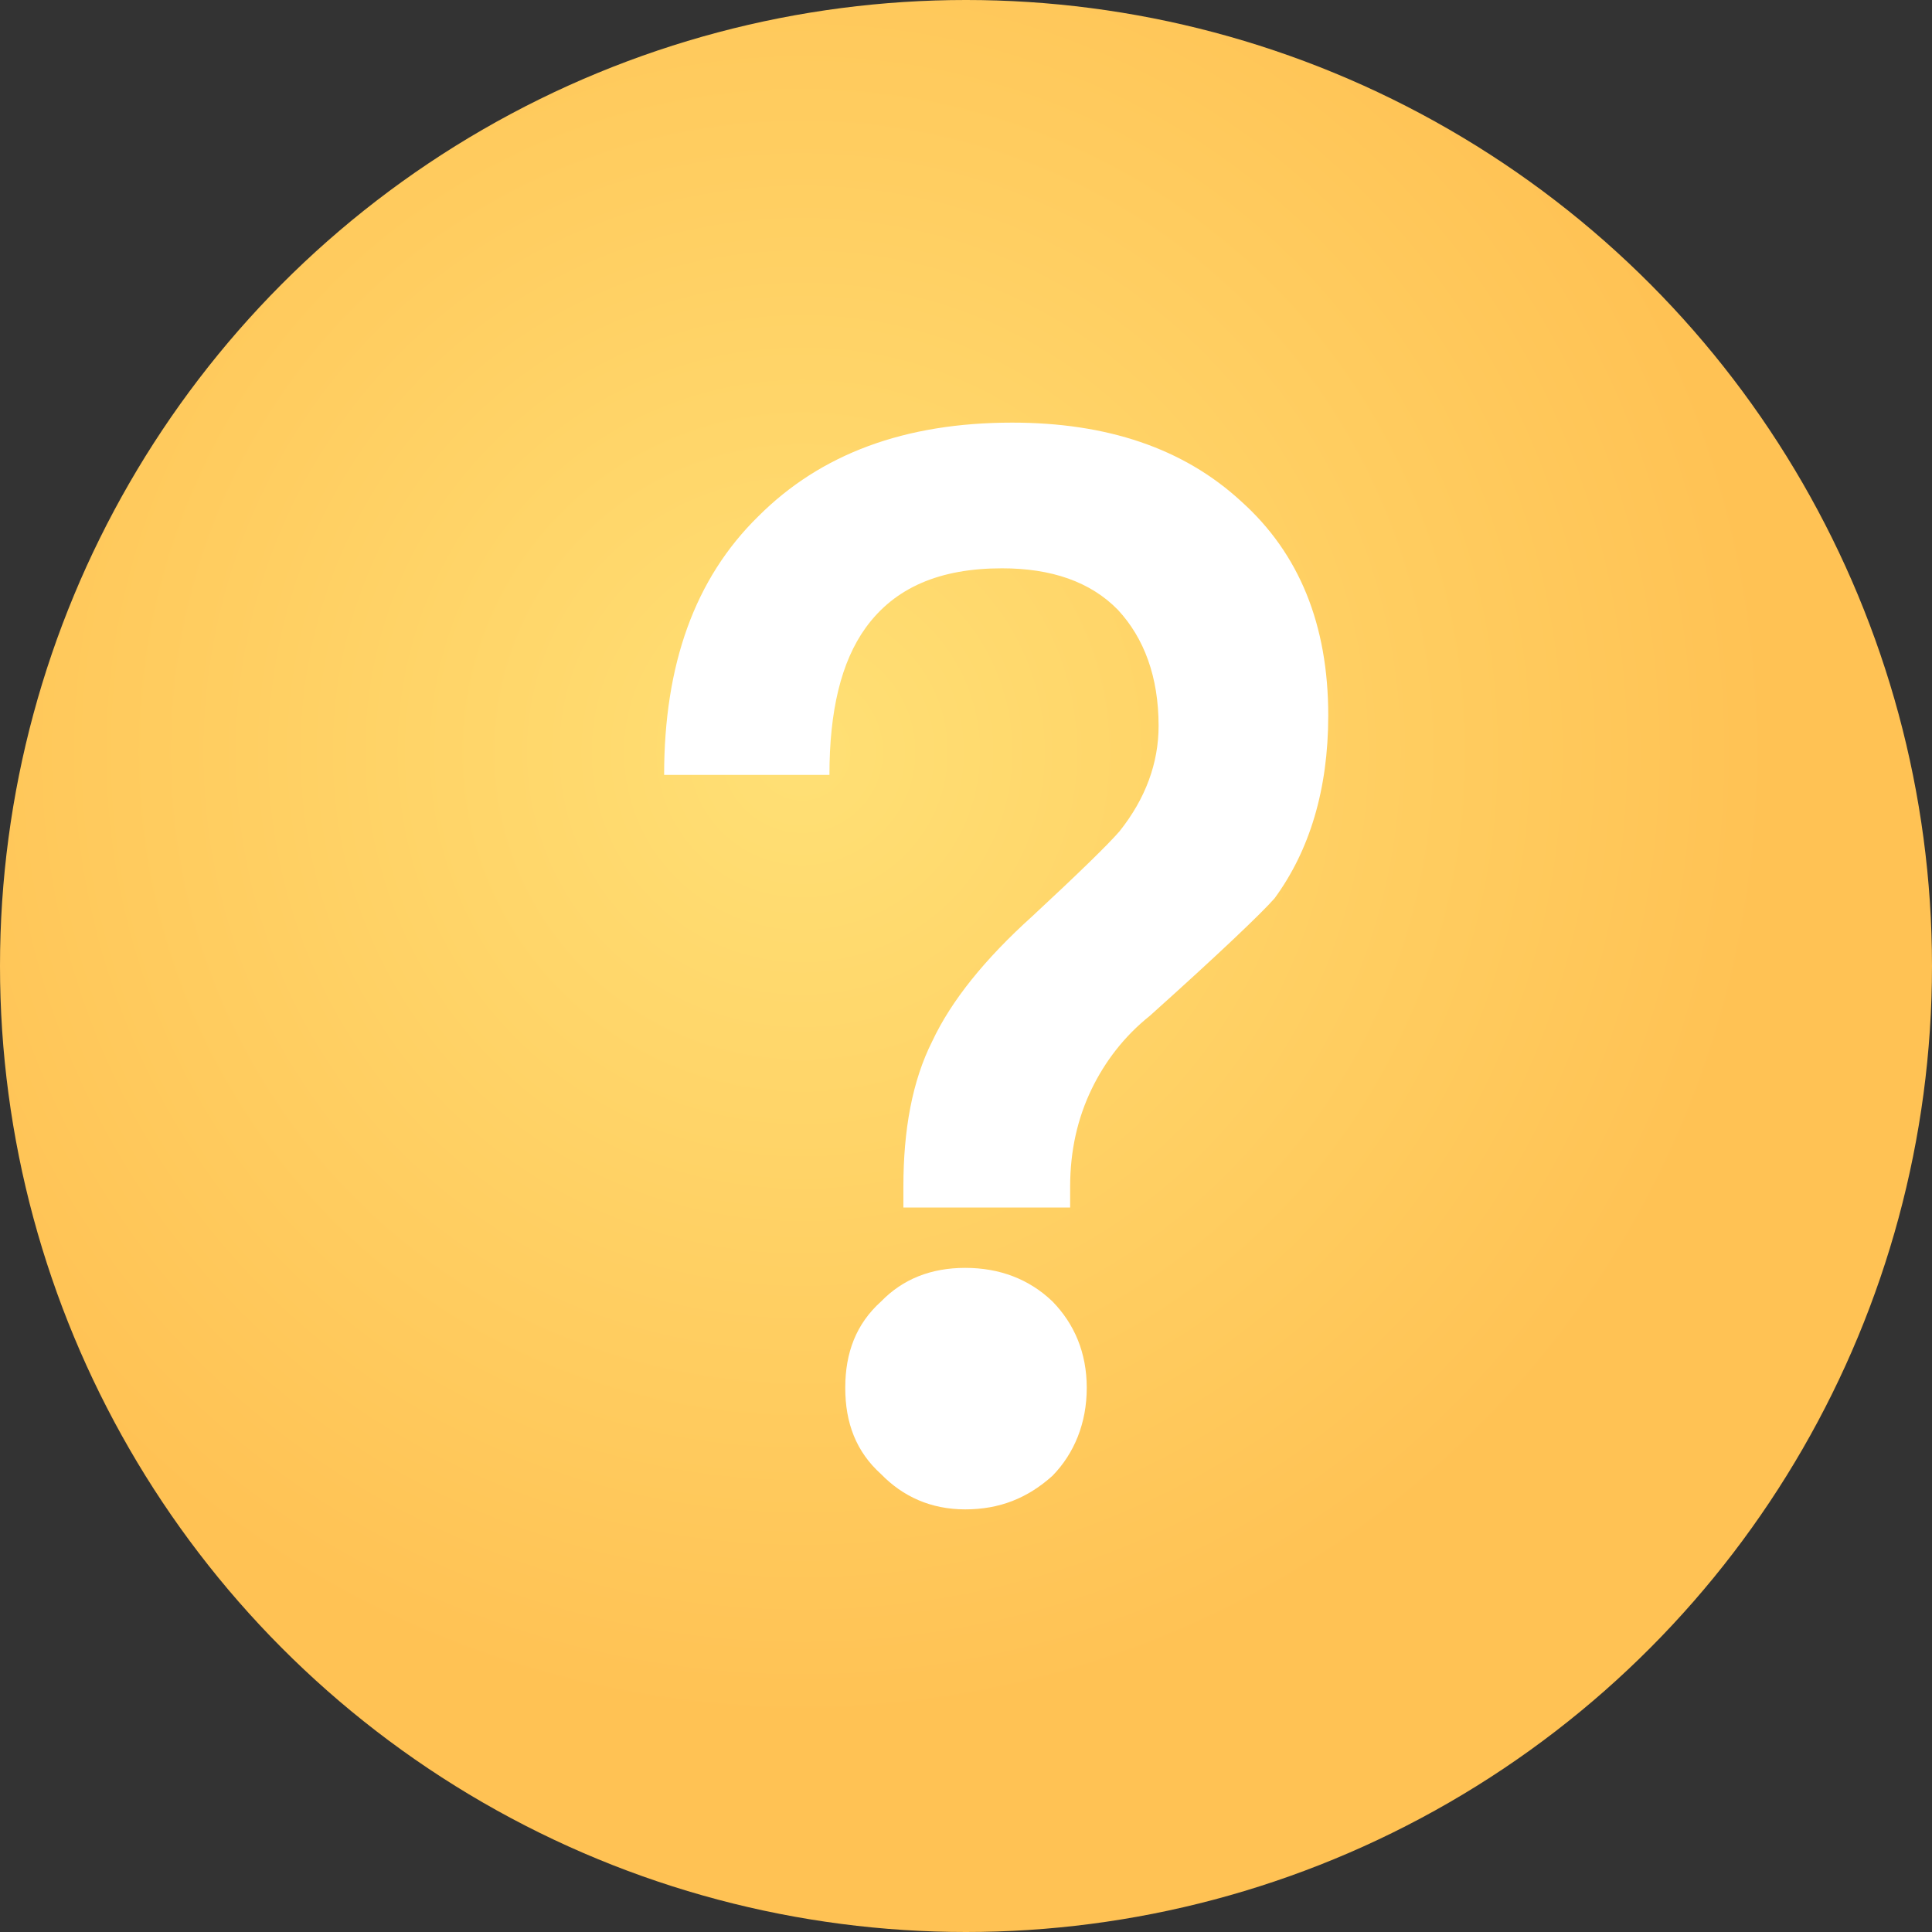
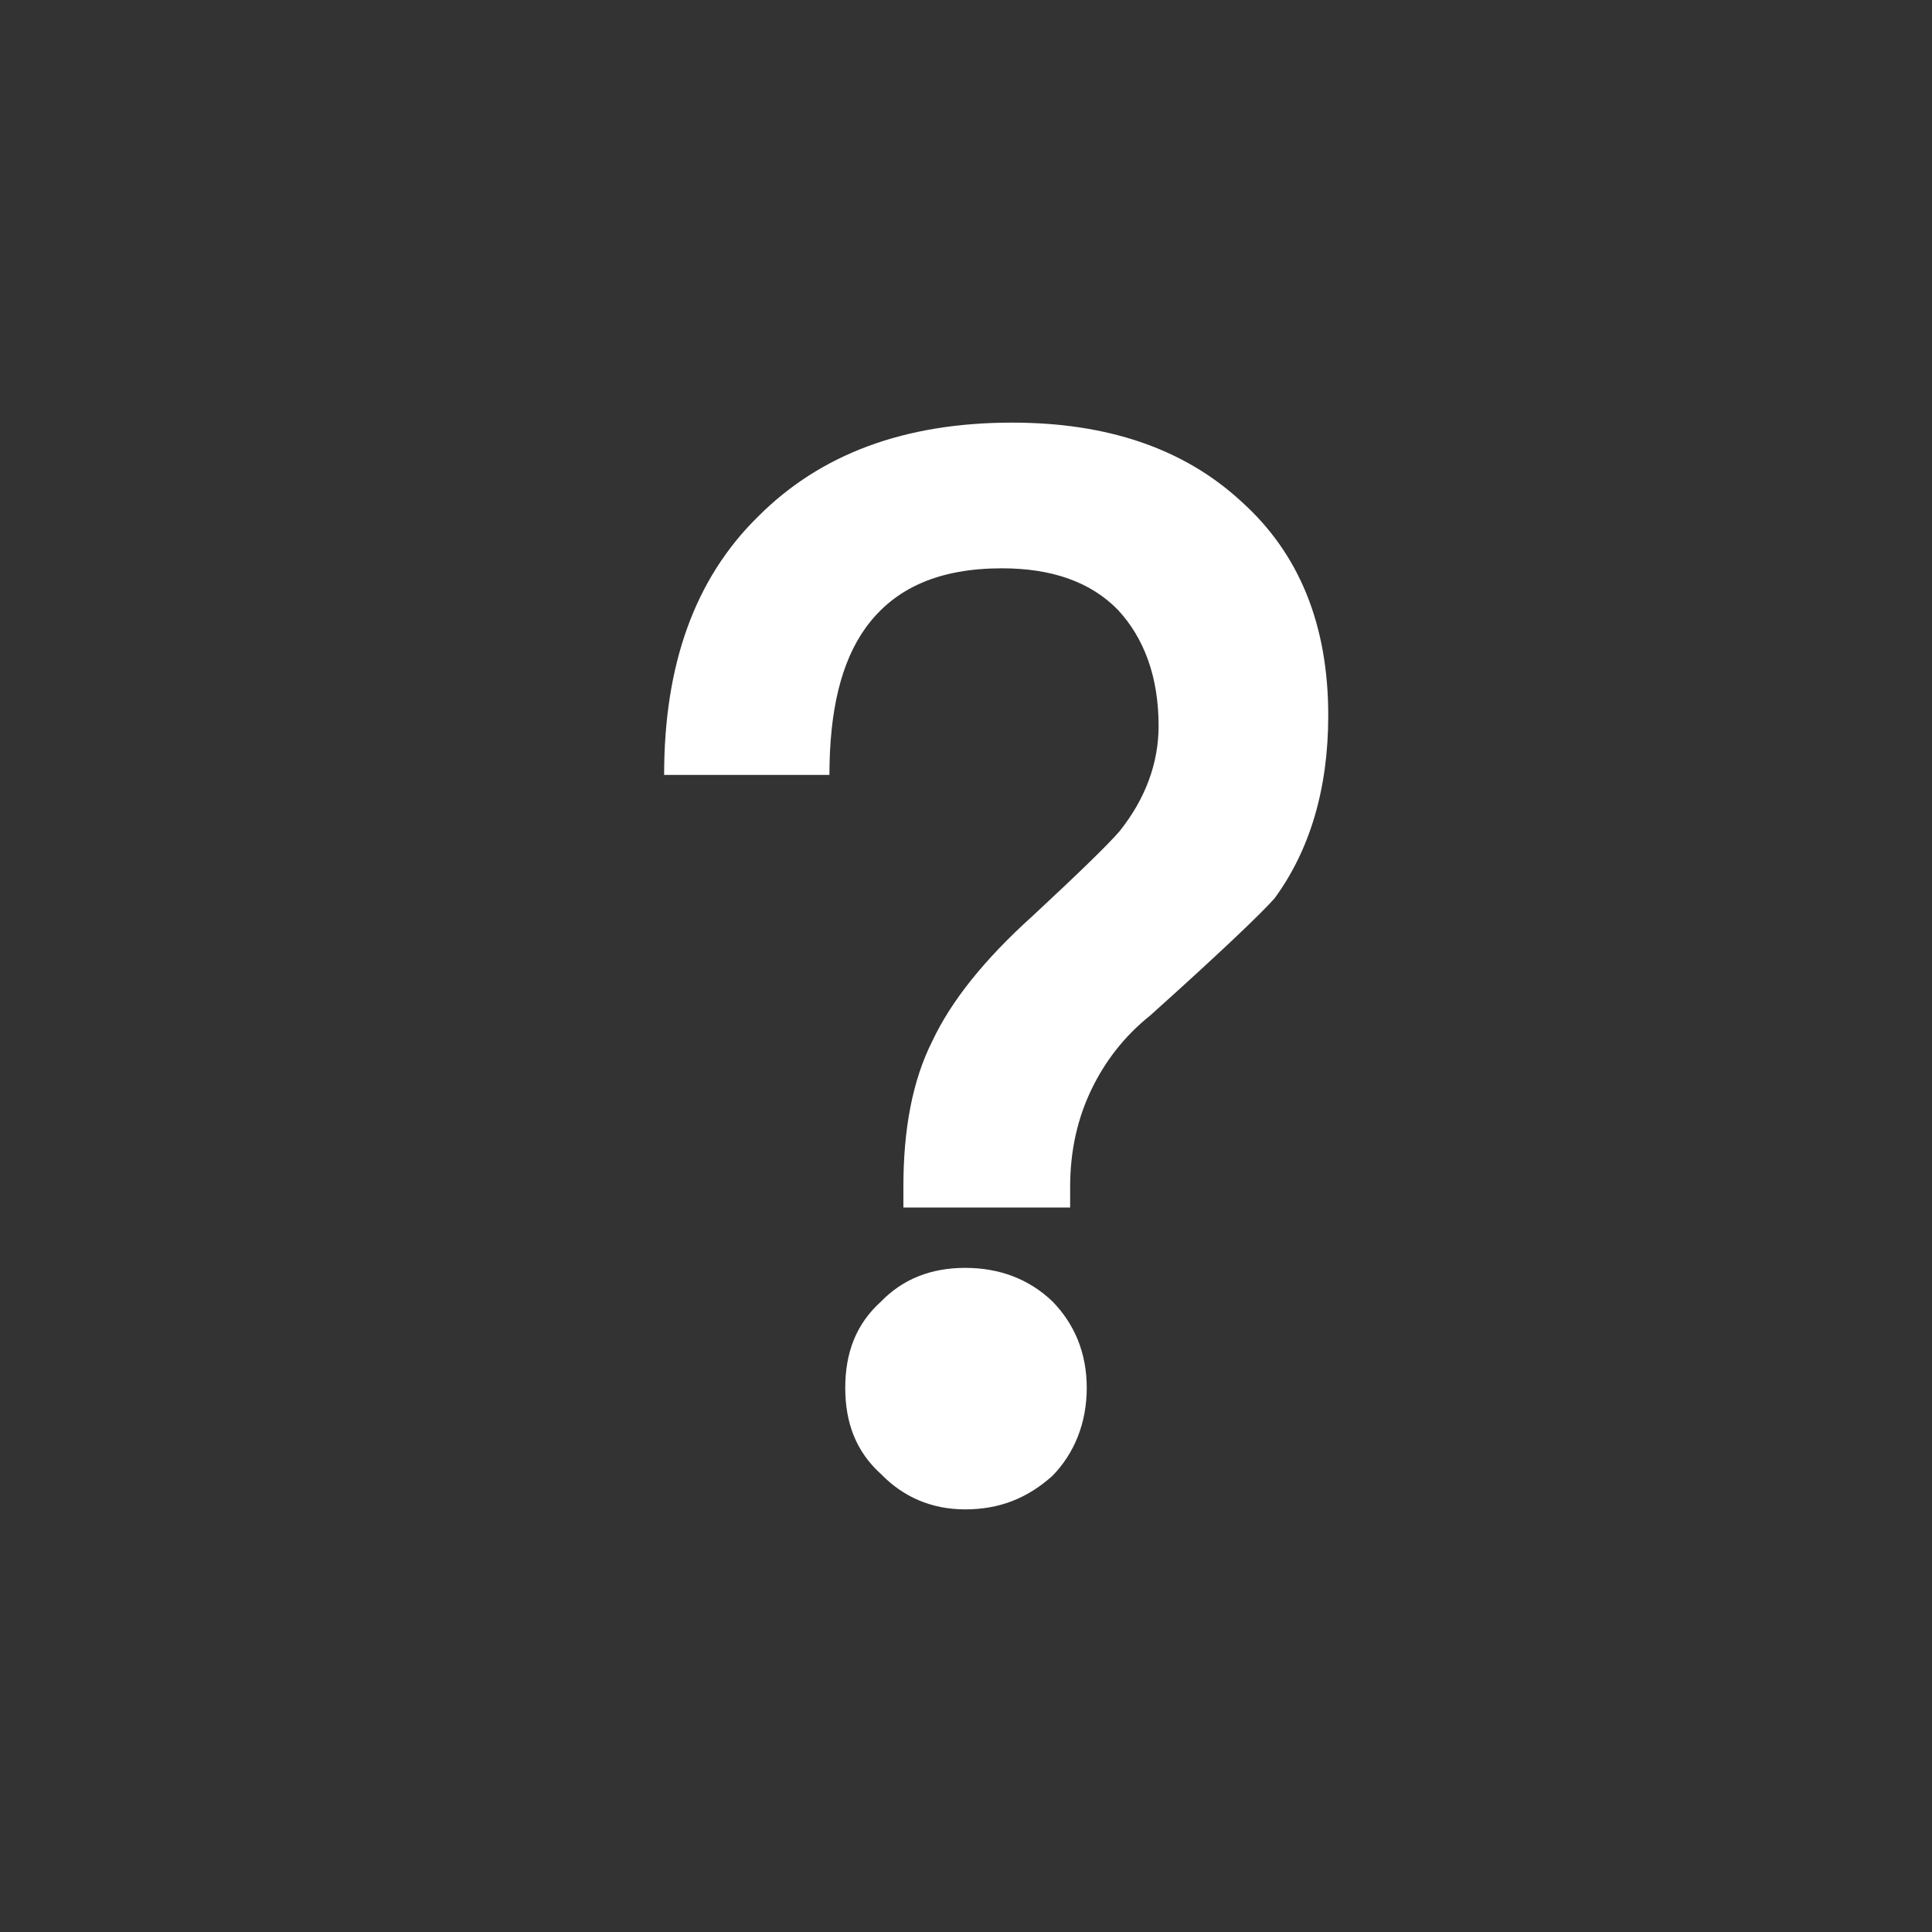
<svg xmlns="http://www.w3.org/2000/svg" width="32px" height="32px" viewBox="0 0 32 32" version="1.1">
  <rect x="0" y="0" width="32" height="32" fill="#333333" stroke="none" />
  <title>编组 53</title>
  <defs>
    <radialGradient cx="41.585%" cy="39.012%" fx="41.585%" fy="39.012%" r="49.836%" id="radialGradient-1">
      <stop stop-color="#FFE075" offset="0%" />
      <stop stop-color="#FFC254" offset="100%" />
    </radialGradient>
  </defs>
  <g id="页面-1" stroke="none" stroke-width="1" fill="none" fill-rule="evenodd">
    <g id="-Big-sale-in-May_web@1x_1920px" transform="translate(-822.69, -365)">
      <g id="编组-9" transform="translate(438.31, 365)">
        <g id="编组-53" transform="translate(384.38, 0)">
-           <circle id="椭圆形" fill="url(#radialGradient-1)" cx="16" cy="16" r="16" />
          <path d="M16.764,7 C14.987,7 13.594,7.517 12.561,8.551 C11.504,9.585 11,11.013 11,12.835 L13.738,12.835 C13.738,11.777 13.93,10.964 14.338,10.398 C14.819,9.733 15.563,9.413 16.596,9.413 C17.413,9.413 18.061,9.634 18.517,10.102 C18.95,10.57 19.19,11.21 19.19,12.023 C19.19,12.638 18.974,13.229 18.541,13.771 C18.349,13.992 17.869,14.46 17.1,15.174 C16.308,15.888 15.755,16.578 15.443,17.242 C15.107,17.907 14.963,18.72 14.963,19.655 L14.963,20 L17.725,20 L17.725,19.655 C17.725,19.064 17.845,18.523 18.085,18.03 C18.301,17.587 18.614,17.169 19.046,16.824 C20.199,15.79 20.895,15.125 21.111,14.879 C21.688,14.091 22,13.081 22,11.85 C22,10.348 21.52,9.167 20.559,8.305 C19.598,7.419 18.325,7 16.764,7 Z M15.987,21 C15.419,21 14.955,21.185 14.594,21.556 C14.181,21.927 14,22.404 14,22.987 C14,23.57 14.181,24.046 14.594,24.417 C14.955,24.788 15.419,25 15.987,25 C16.555,25 17.019,24.815 17.432,24.444 C17.794,24.073 18,23.57 18,22.987 C18,22.404 17.794,21.927 17.432,21.556 C17.045,21.185 16.555,21 15.987,21 Z" id="形状" fill="#FFFFFF" fill-rule="nonzero" />
        </g>
      </g>
    </g>
  </g>
</svg>